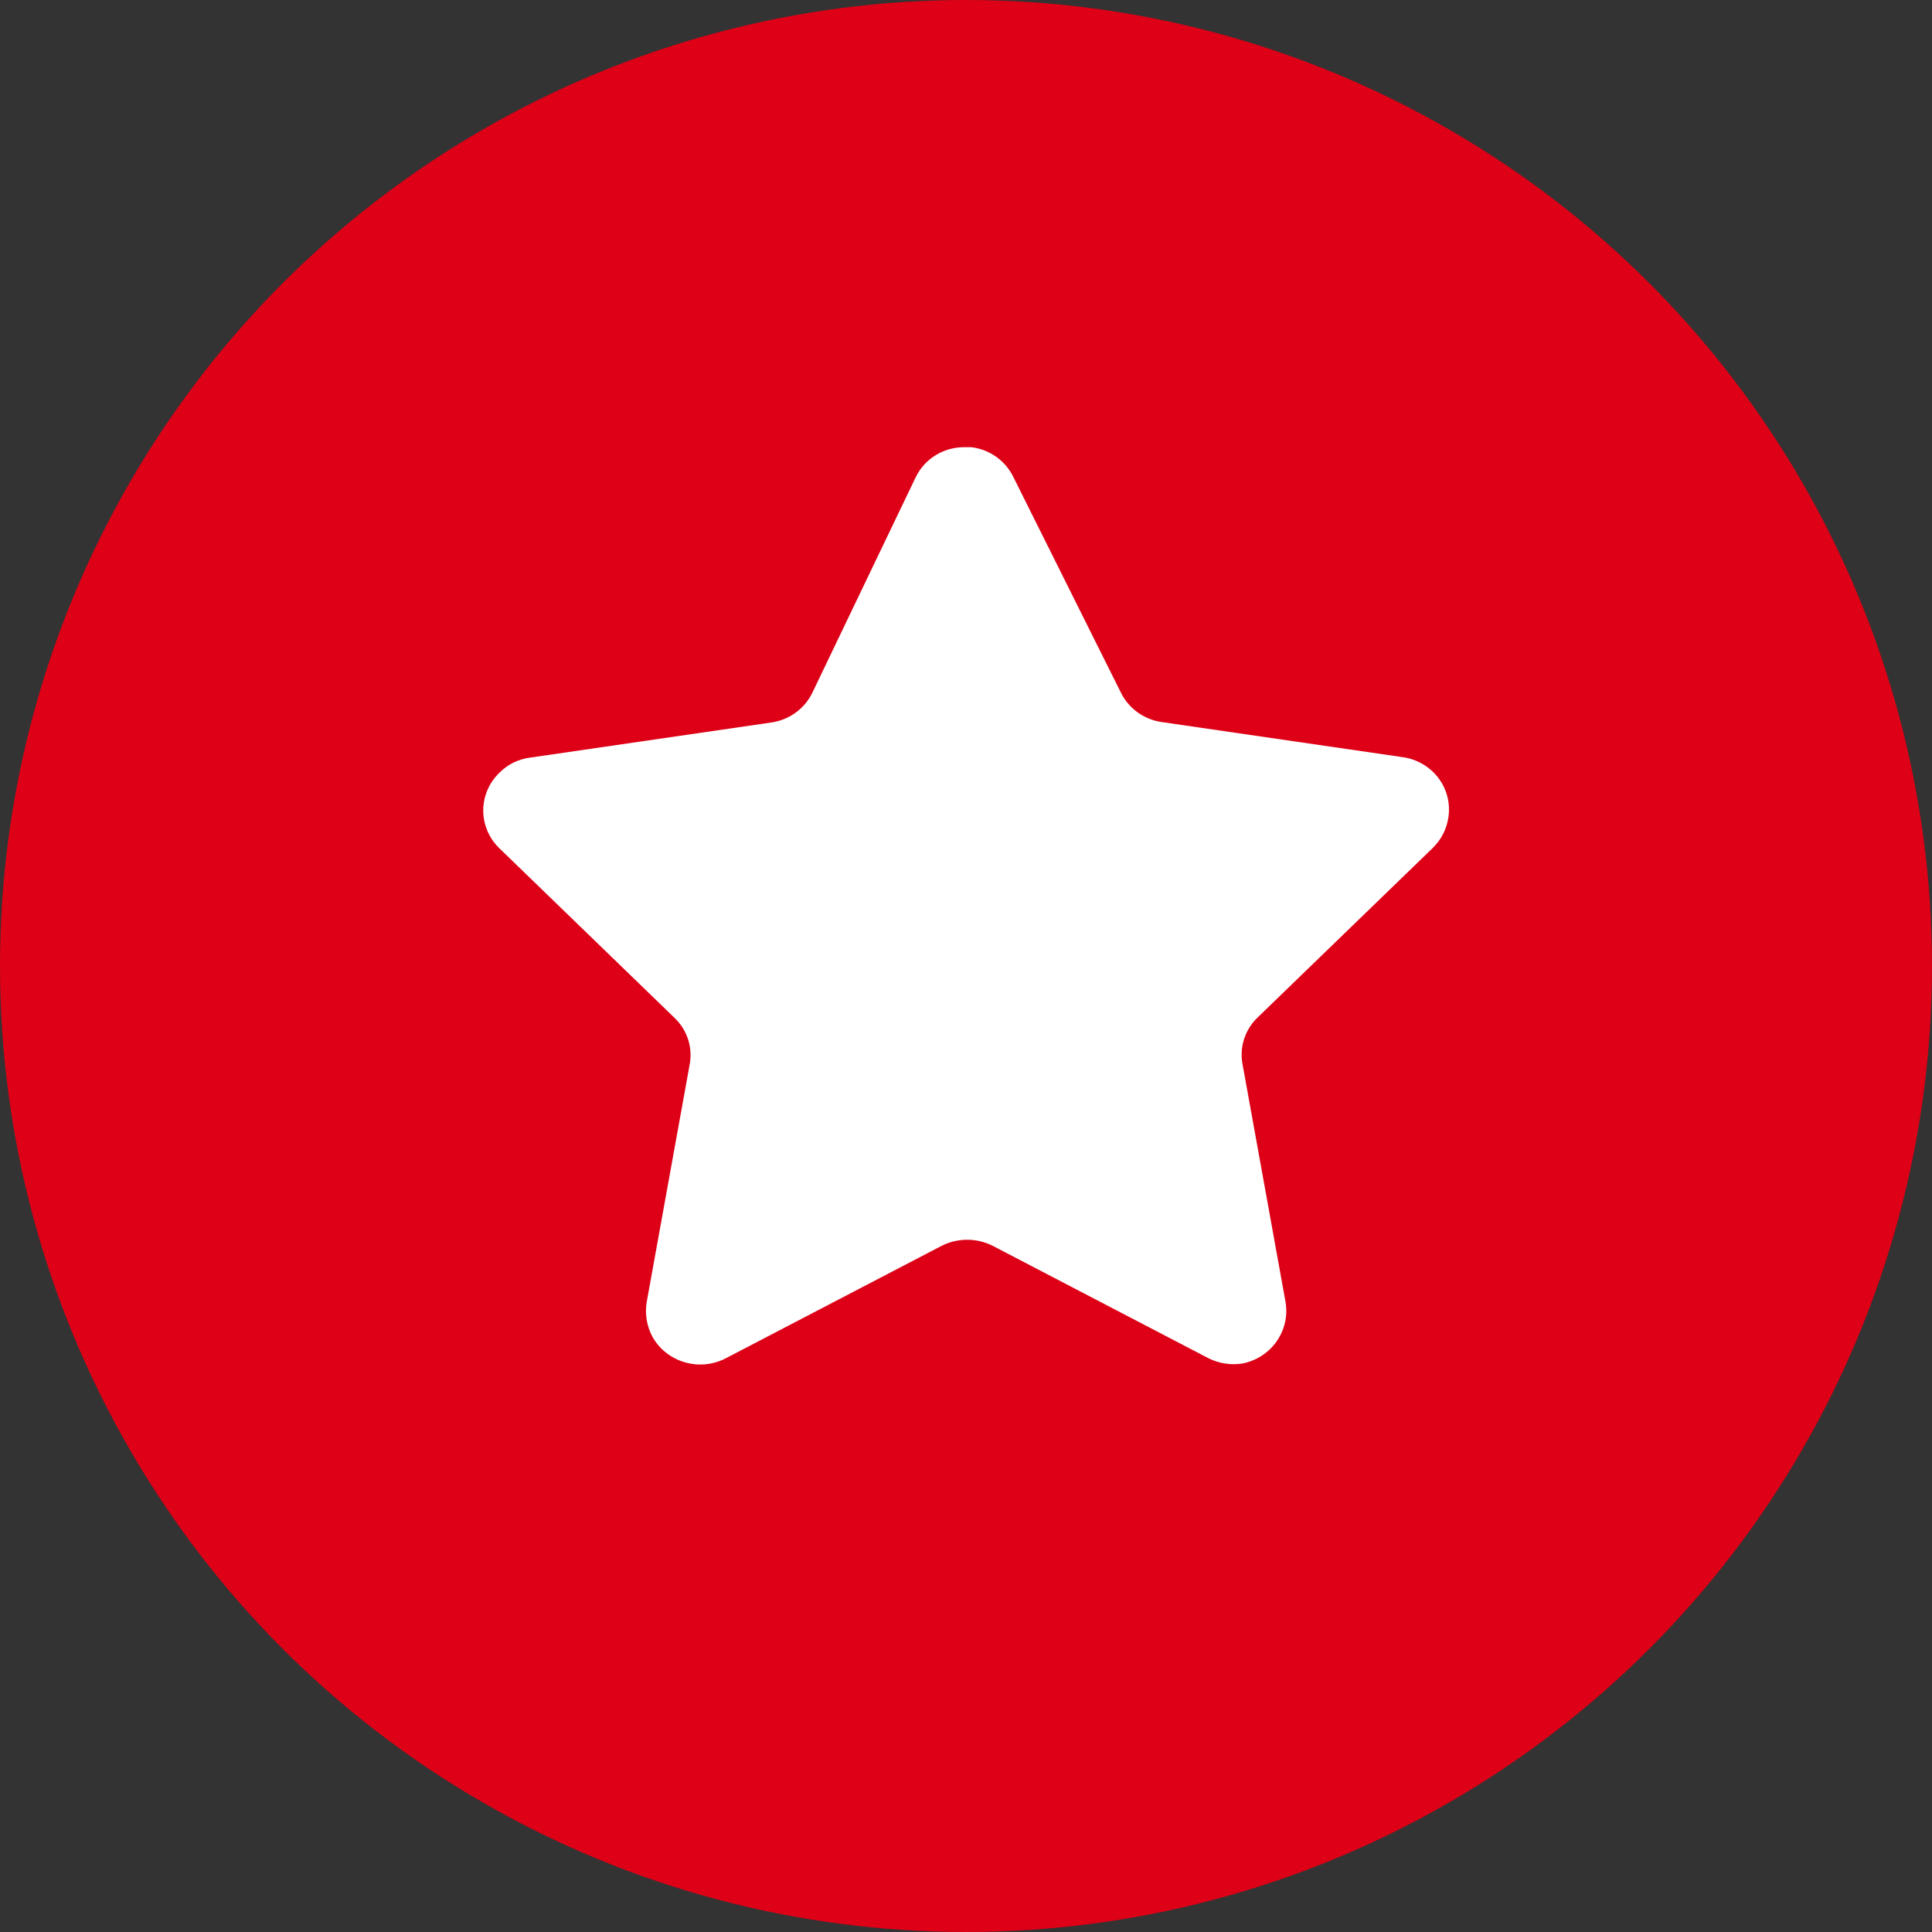
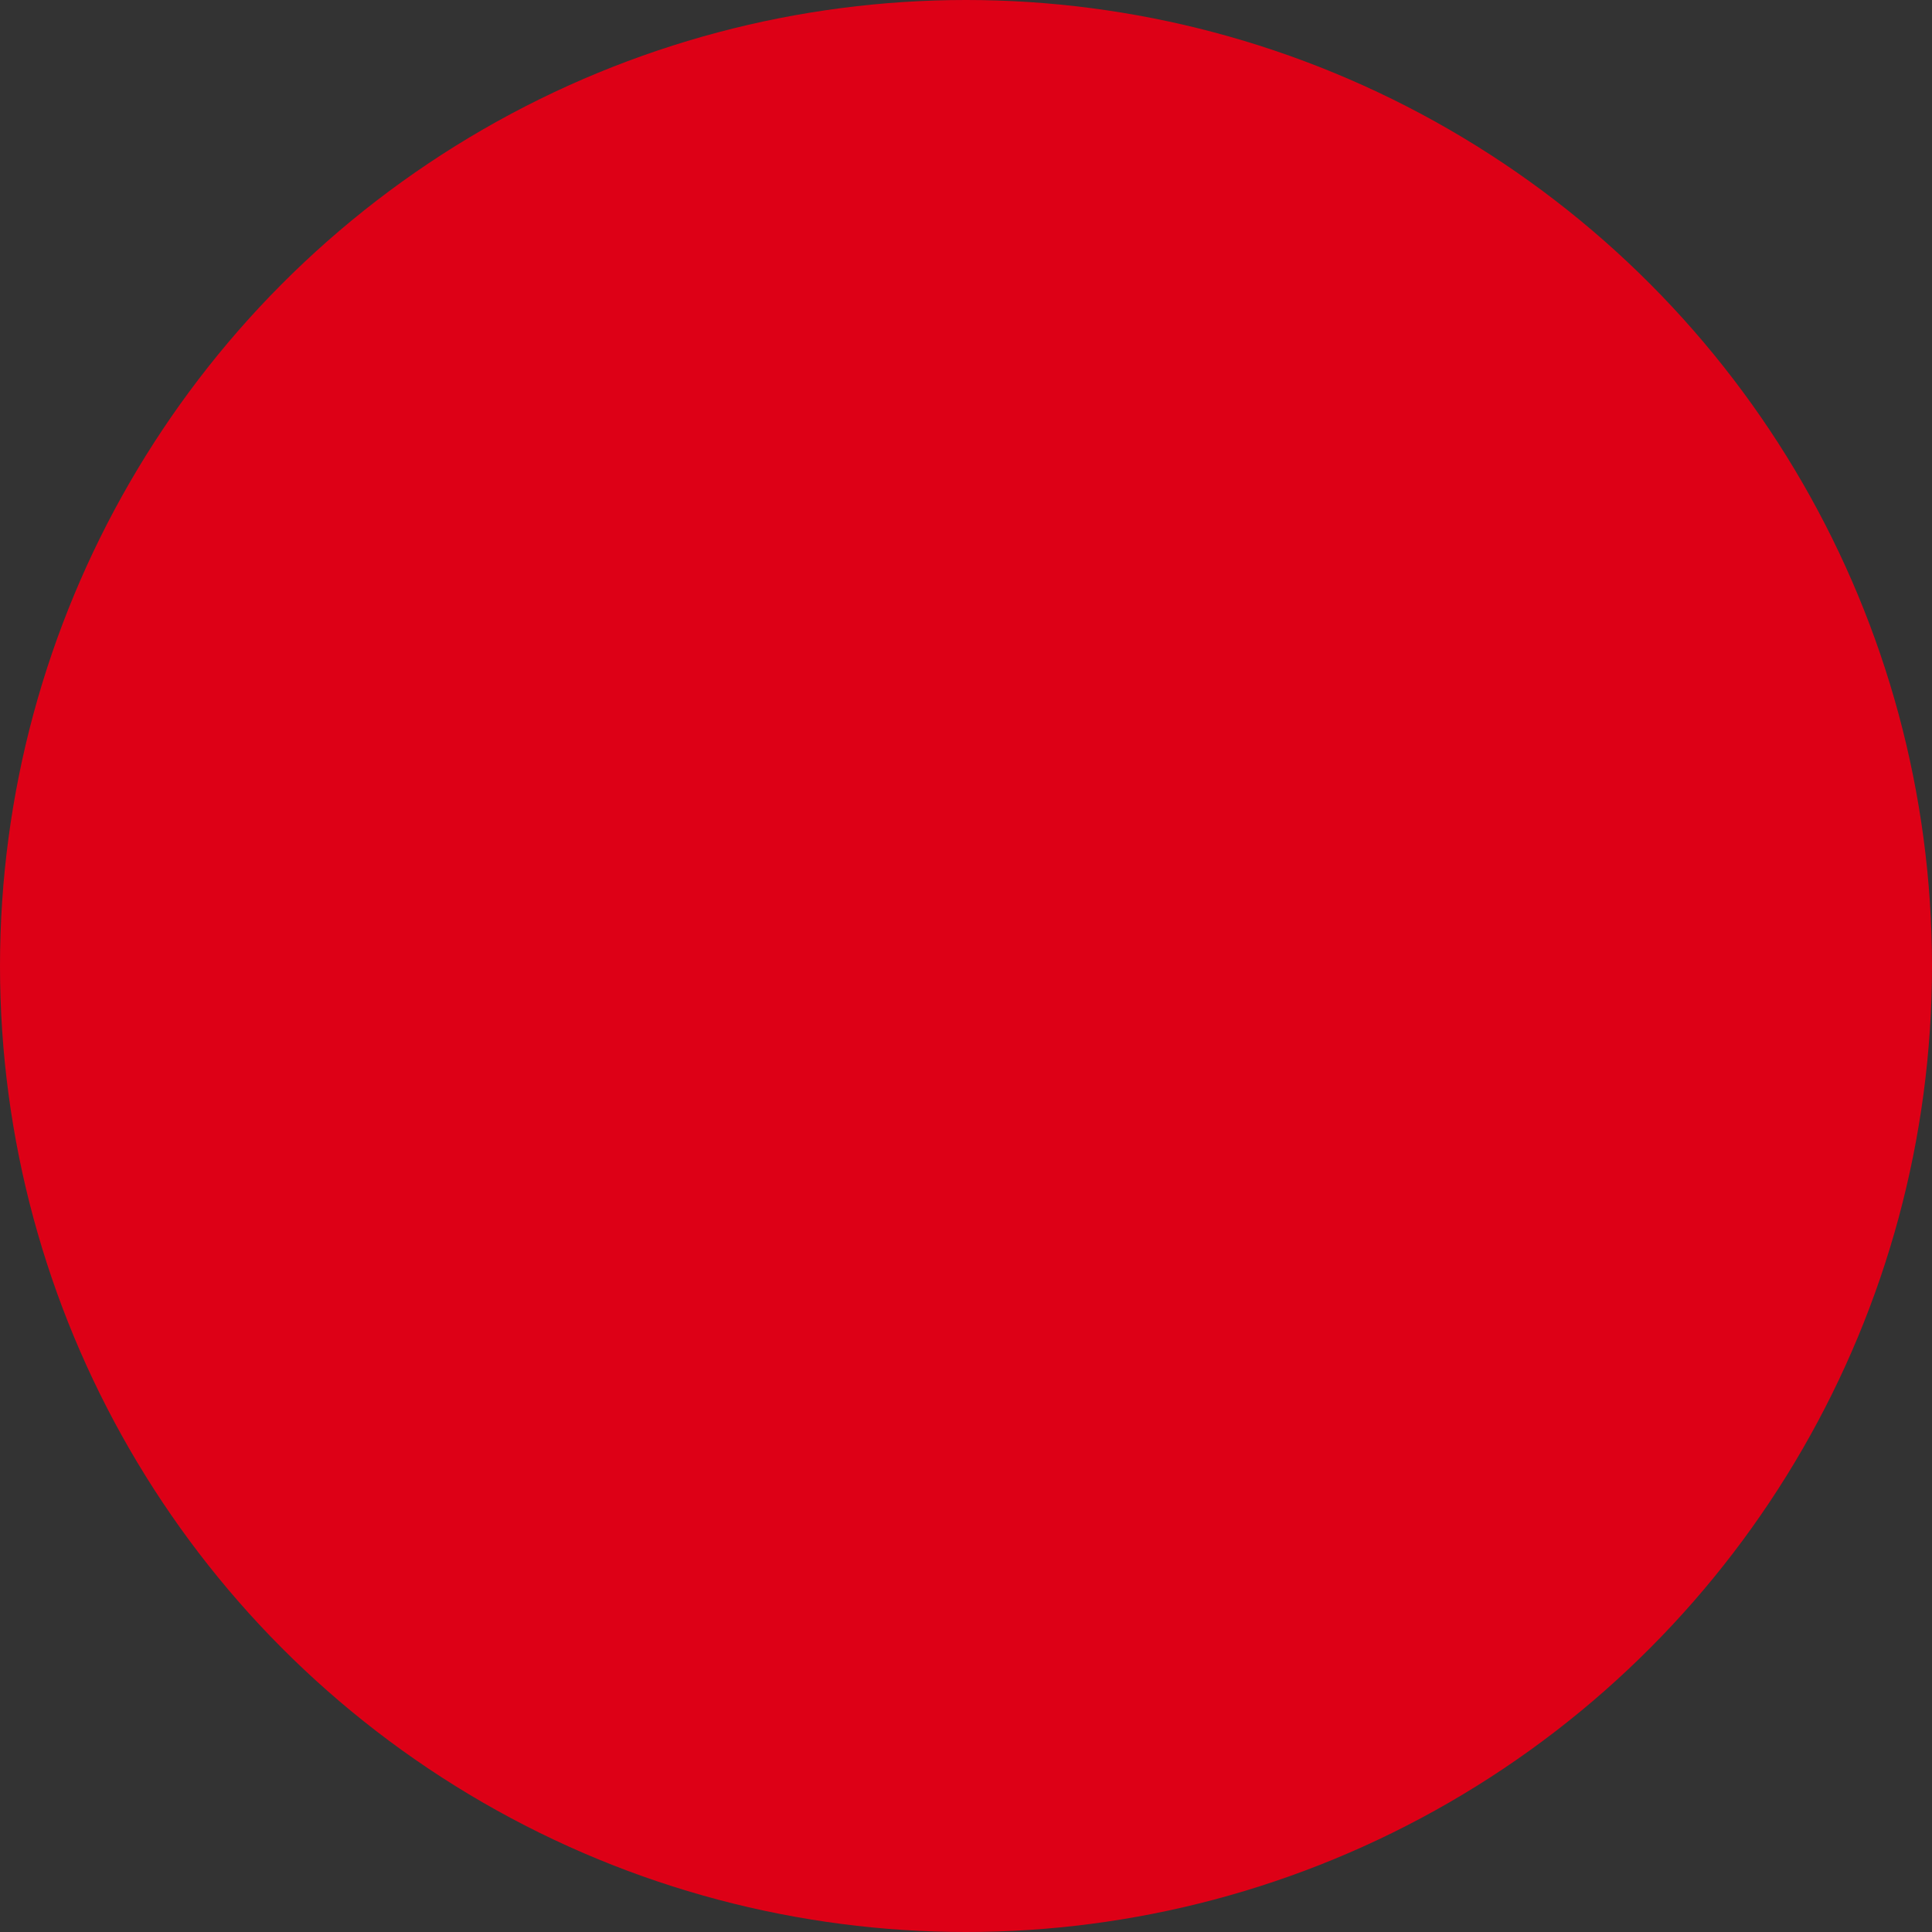
<svg xmlns="http://www.w3.org/2000/svg" width="32" height="32" viewBox="0 0 32 32">
  <rect x="0" y="0" width="32" height="32" fill="#333333" stroke="none" />
  <g fill="none" fill-rule="evenodd">
    <circle cx="16" cy="16" r="16" fill="#DD0016" />
-     <path fill="#FFF" fill-rule="nonzero" d="M16.783,7.898 L18.567,11.475 C18.696,11.735 18.947,11.916 19.238,11.959 L23.234,12.541 C23.469,12.574 23.681,12.698 23.823,12.884 C23.965,13.071 24.025,13.306 23.99,13.537 C23.963,13.728 23.873,13.905 23.734,14.042 L20.836,16.847 C20.624,17.046 20.528,17.335 20.579,17.619 L21.293,21.567 C21.372,22.04 21.057,22.489 20.579,22.584 C20.384,22.615 20.184,22.583 20.009,22.493 L16.441,20.634 C16.176,20.501 15.863,20.501 15.598,20.634 L12.03,22.493 C11.591,22.727 11.042,22.567 10.803,22.135 C10.713,21.963 10.68,21.766 10.71,21.574 L11.424,17.626 C11.476,17.342 11.379,17.053 11.167,16.854 L8.27,14.049 C8.1,13.884 8.004,13.659 8.004,13.425 C8.004,13.19 8.1,12.965 8.27,12.801 C8.407,12.661 8.588,12.572 8.784,12.548 L12.78,11.966 C13.071,11.923 13.322,11.742 13.451,11.482 L15.17,7.898 C15.321,7.592 15.638,7.401 15.984,7.407 L16.091,7.407 C16.391,7.445 16.652,7.63 16.783,7.898 Z" />
  </g>
</svg>